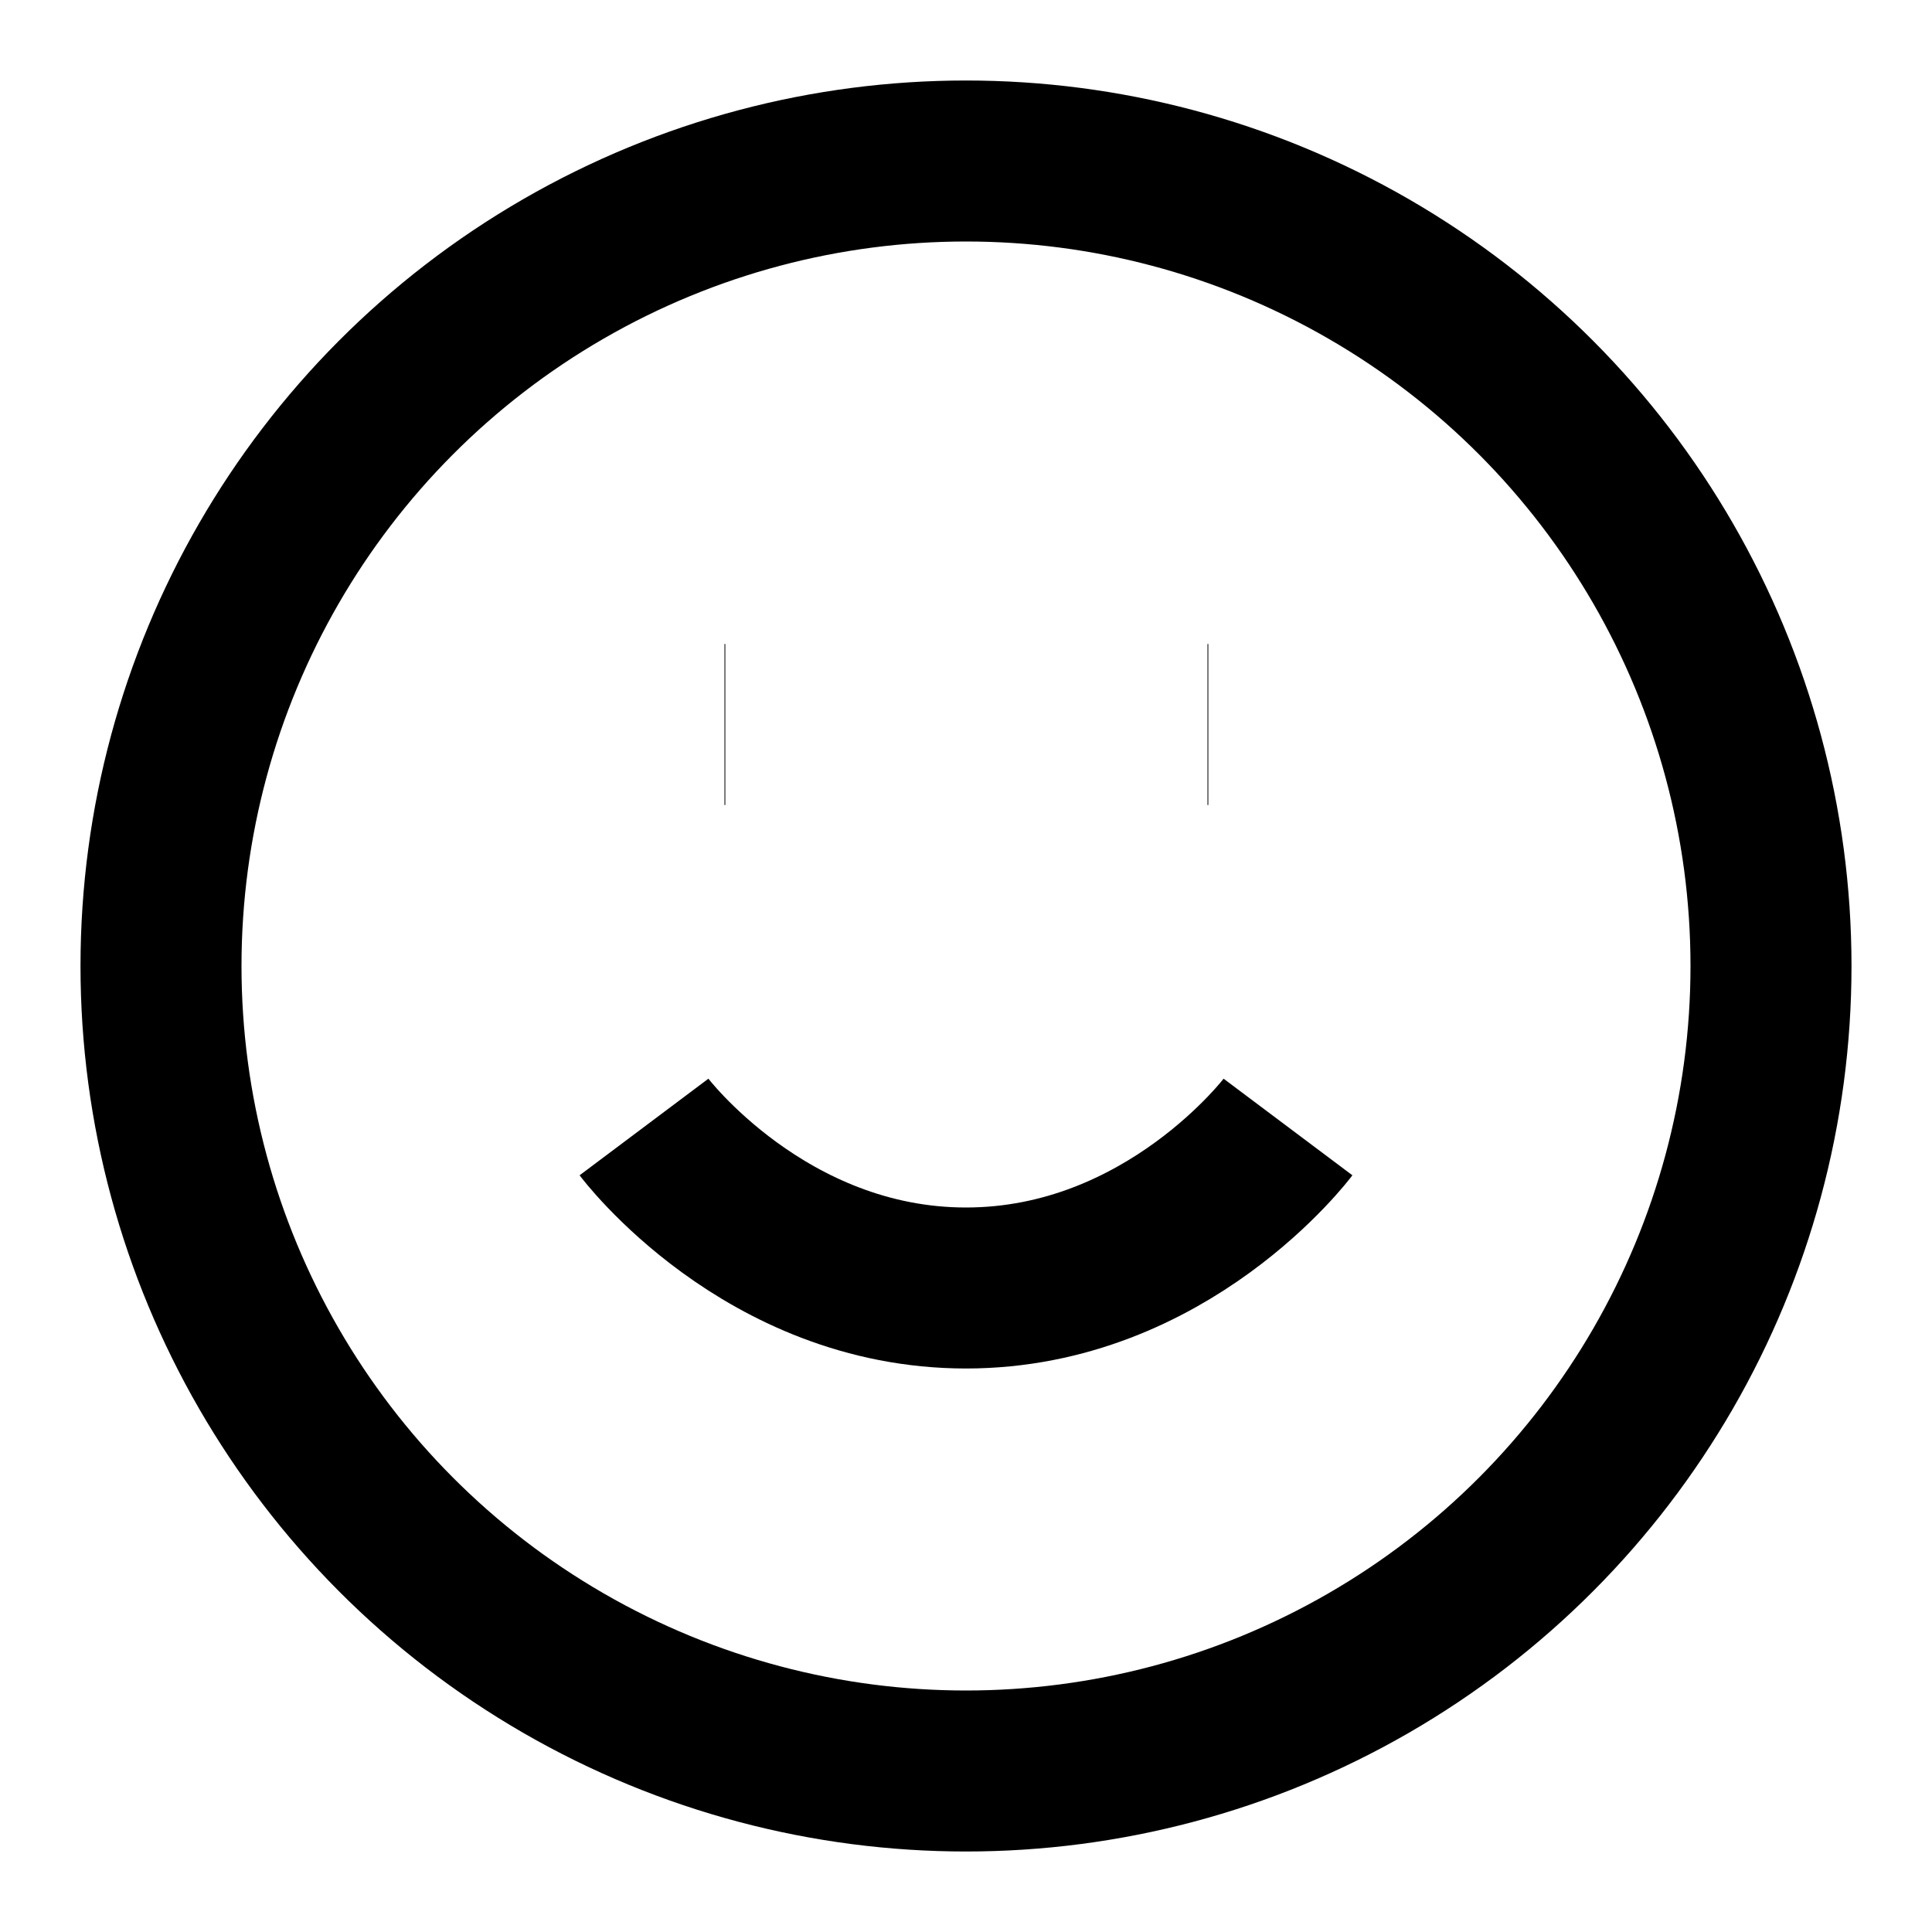
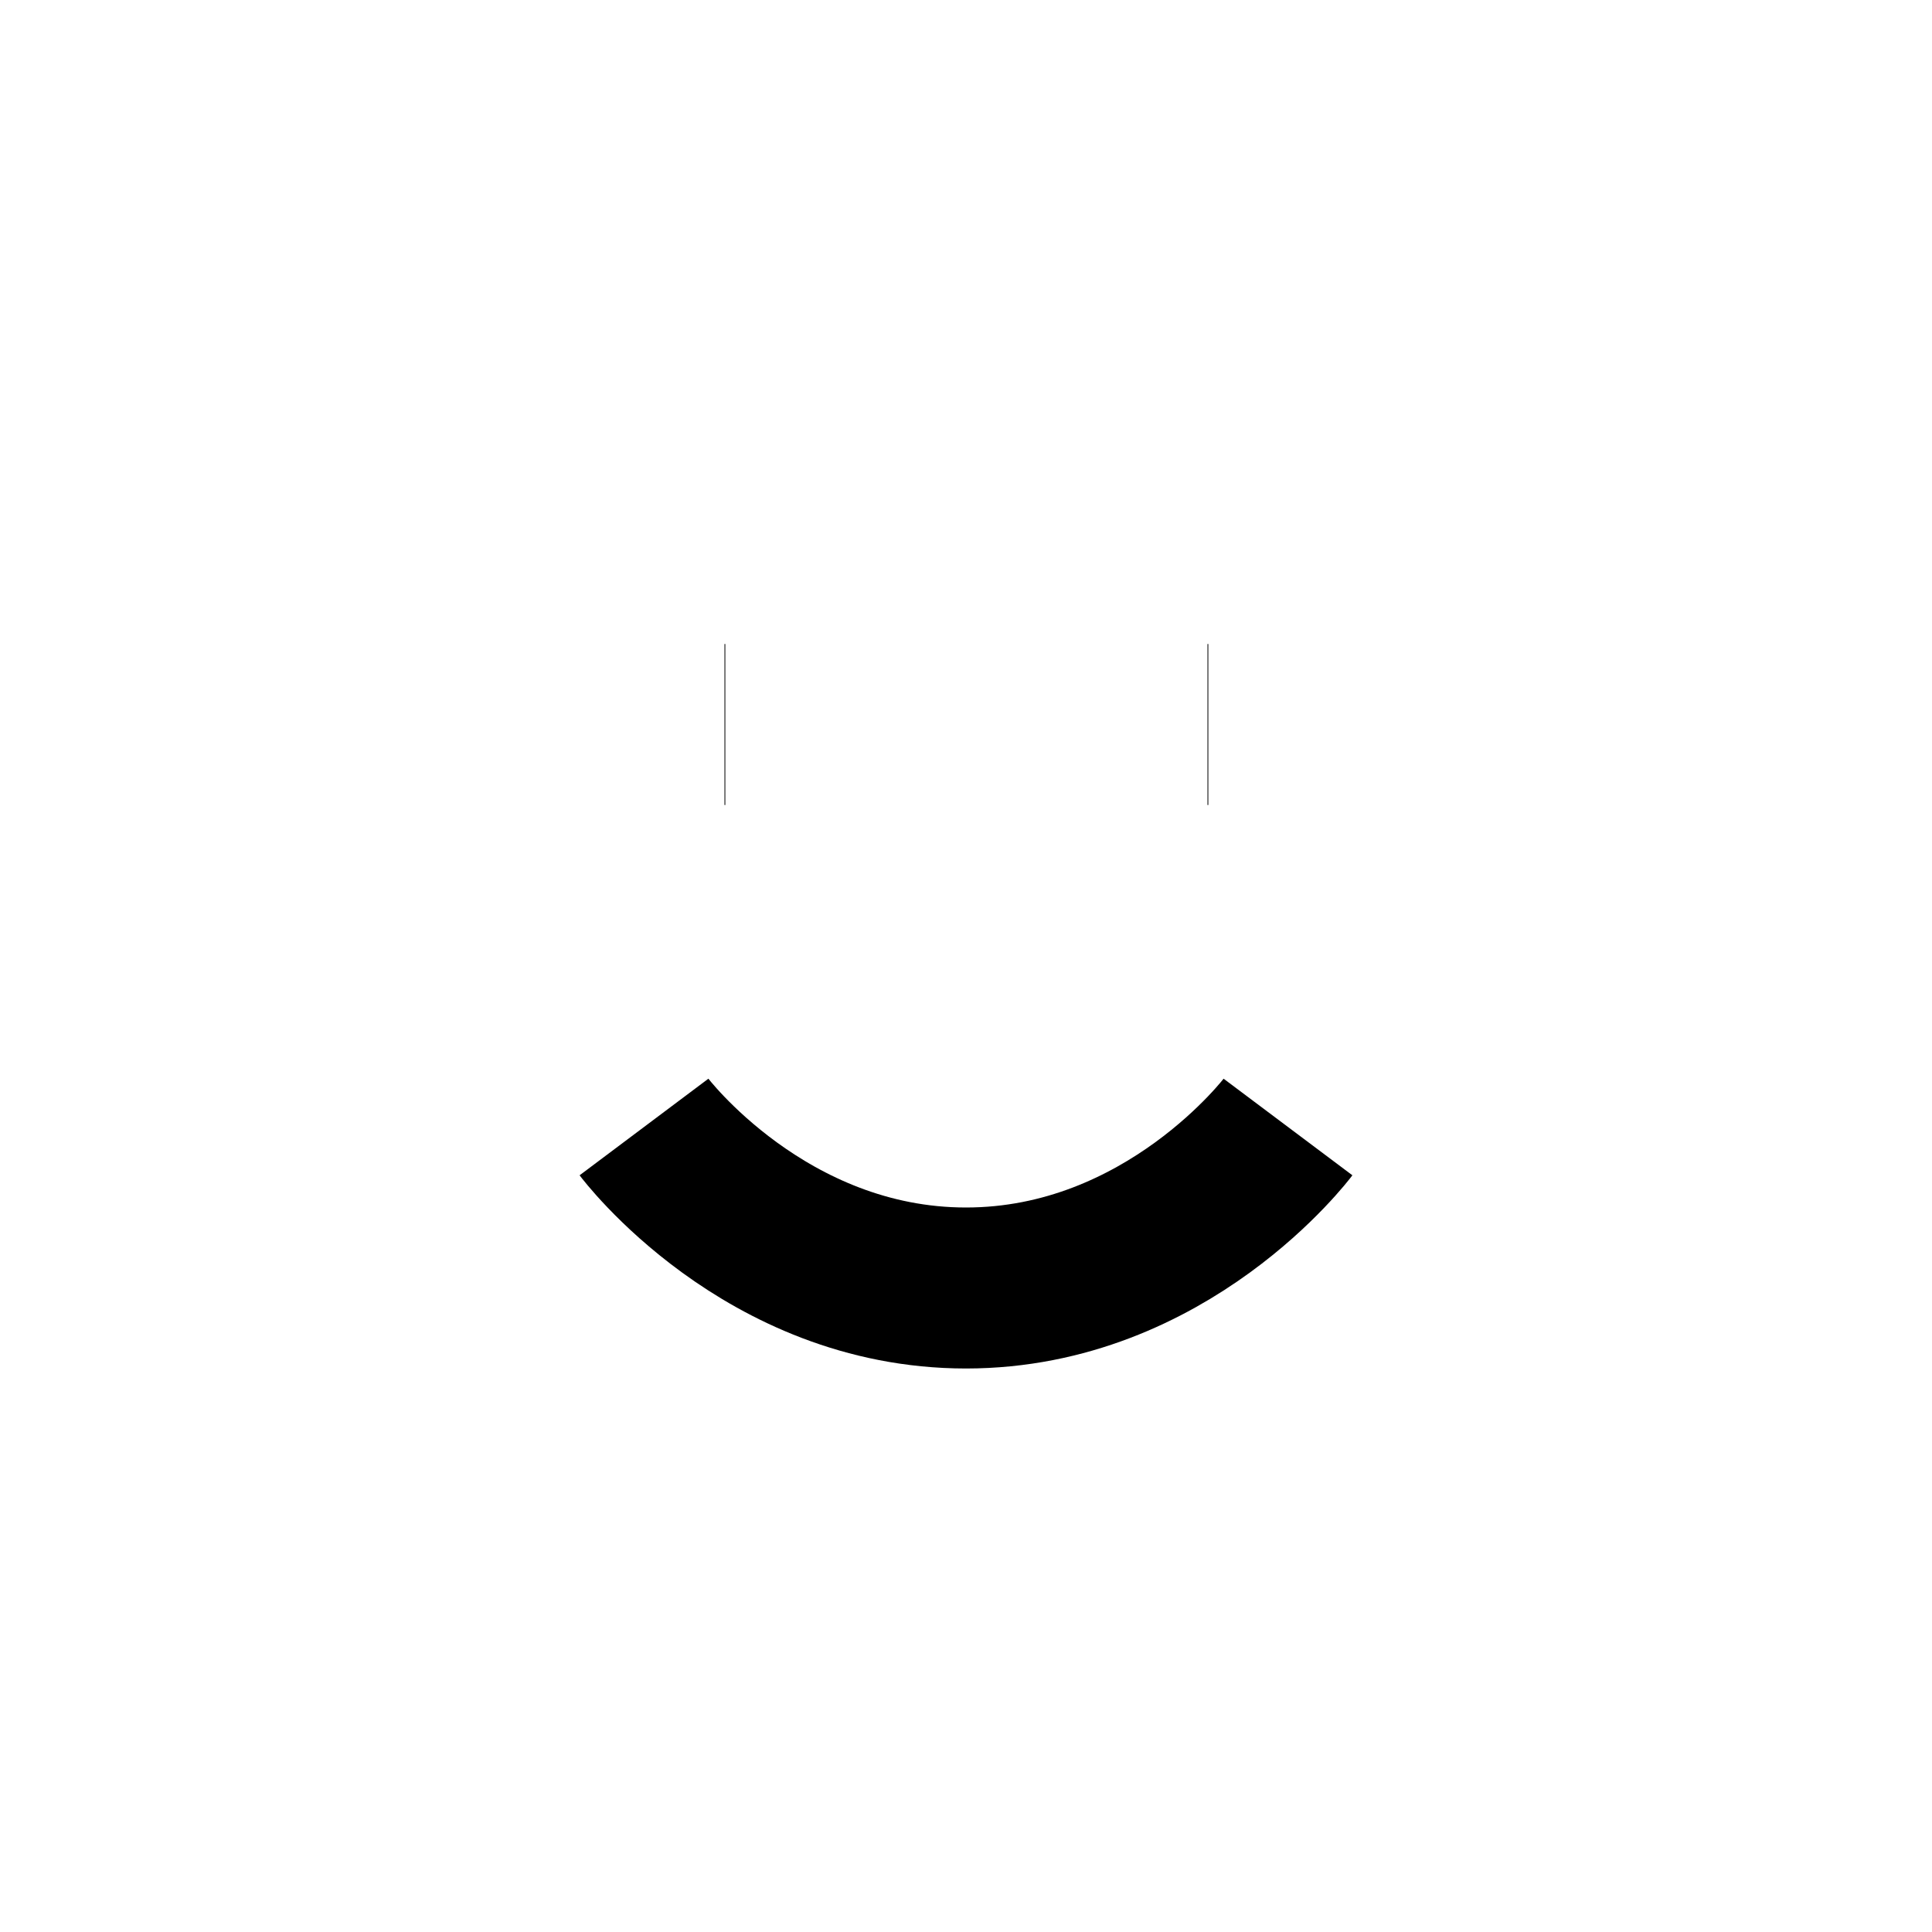
<svg xmlns="http://www.w3.org/2000/svg" viewBox="0 0 24 24" fill="none" stroke="currentColor" stroke-width="2">
-   <circle cx="12" cy="12" r="10" />
  <path d="M8 14s1.5 2 4 2 4-2 4-2M9 9h.01M15 9h.01" />
</svg>